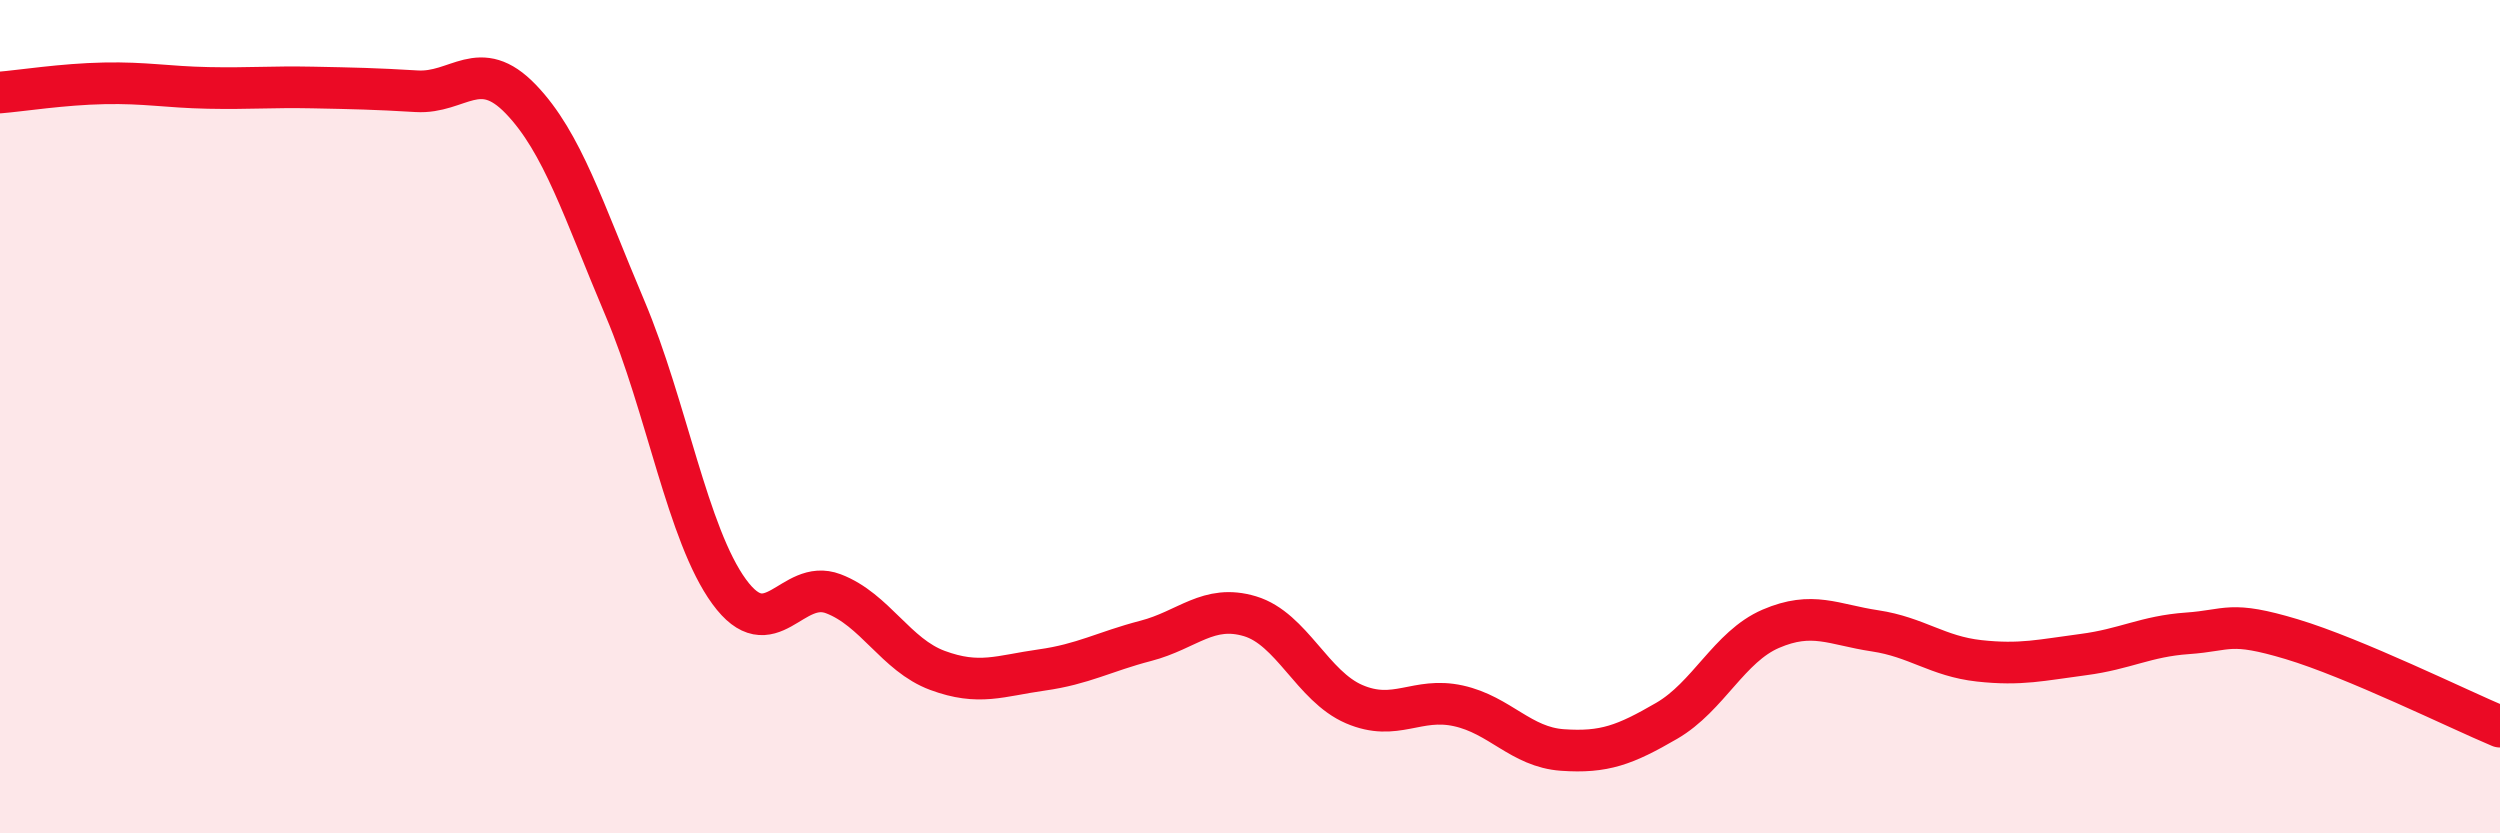
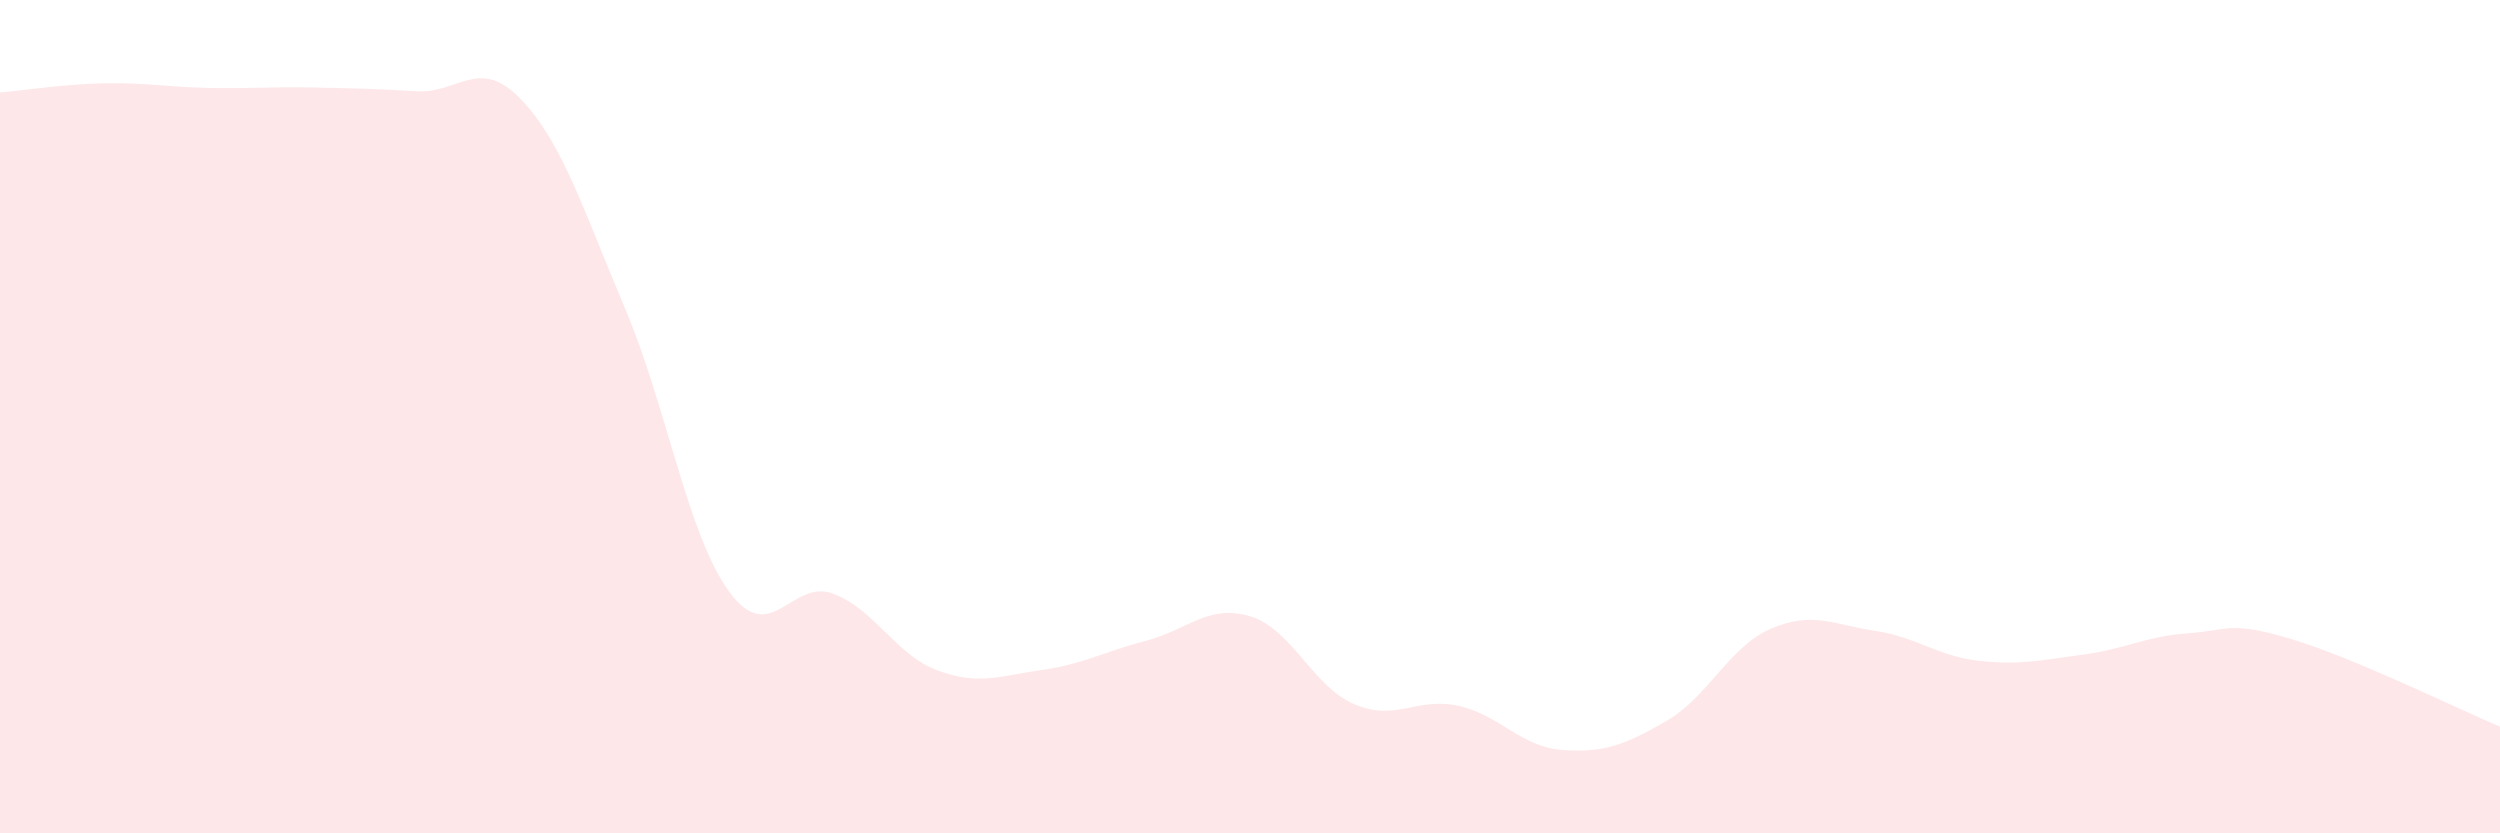
<svg xmlns="http://www.w3.org/2000/svg" width="60" height="20" viewBox="0 0 60 20">
  <path d="M 0,2.22 C 0.5,2.18 1.5,2.02 2.5,2 C 3.5,1.98 4,2.09 5,2.11 C 6,2.13 6.5,2.08 7.5,2.1 C 8.5,2.12 9,2.13 10,2.19 C 11,2.25 11.5,1.34 12.5,2.38 C 13.5,3.42 14,5.04 15,7.4 C 16,9.76 16.5,12.83 17.5,14.2 C 18.5,15.57 19,13.87 20,14.25 C 21,14.63 21.5,15.72 22.5,16.09 C 23.5,16.46 24,16.22 25,16.08 C 26,15.94 26.5,15.64 27.5,15.38 C 28.5,15.12 29,14.49 30,14.79 C 31,15.09 31.5,16.47 32.5,16.9 C 33.5,17.33 34,16.72 35,16.94 C 36,17.16 36.5,17.93 37.5,18 C 38.5,18.07 39,17.88 40,17.3 C 41,16.72 41.5,15.52 42.5,15.09 C 43.5,14.66 44,14.99 45,15.14 C 46,15.29 46.5,15.75 47.5,15.86 C 48.5,15.97 49,15.84 50,15.71 C 51,15.58 51.5,15.27 52.5,15.2 C 53.5,15.13 53.5,14.89 55,15.34 C 56.5,15.79 59,17.02 60,17.44L60 20L0 20Z" fill="#EB0A25" opacity="0.1" stroke-linecap="round" stroke-linejoin="round" />
-   <path d="M 0,2.22 C 0.5,2.18 1.5,2.02 2.5,2 C 3.5,1.98 4,2.09 5,2.11 C 6,2.13 6.5,2.08 7.5,2.1 C 8.5,2.12 9,2.13 10,2.19 C 11,2.25 11.5,1.34 12.5,2.38 C 13.5,3.42 14,5.04 15,7.4 C 16,9.76 16.5,12.83 17.5,14.2 C 18.5,15.57 19,13.87 20,14.25 C 21,14.63 21.5,15.72 22.5,16.09 C 23.5,16.46 24,16.22 25,16.08 C 26,15.94 26.5,15.64 27.5,15.38 C 28.5,15.12 29,14.49 30,14.79 C 31,15.09 31.5,16.47 32.5,16.9 C 33.5,17.33 34,16.72 35,16.94 C 36,17.16 36.5,17.93 37.5,18 C 38.5,18.07 39,17.88 40,17.3 C 41,16.72 41.5,15.52 42.5,15.09 C 43.5,14.66 44,14.99 45,15.14 C 46,15.29 46.5,15.75 47.5,15.86 C 48.5,15.97 49,15.84 50,15.71 C 51,15.58 51.5,15.27 52.5,15.2 C 53.5,15.13 53.5,14.89 55,15.34 C 56.5,15.79 59,17.02 60,17.44" stroke="#EB0A25" stroke-width="1" fill="none" stroke-linecap="round" stroke-linejoin="round" />
</svg>